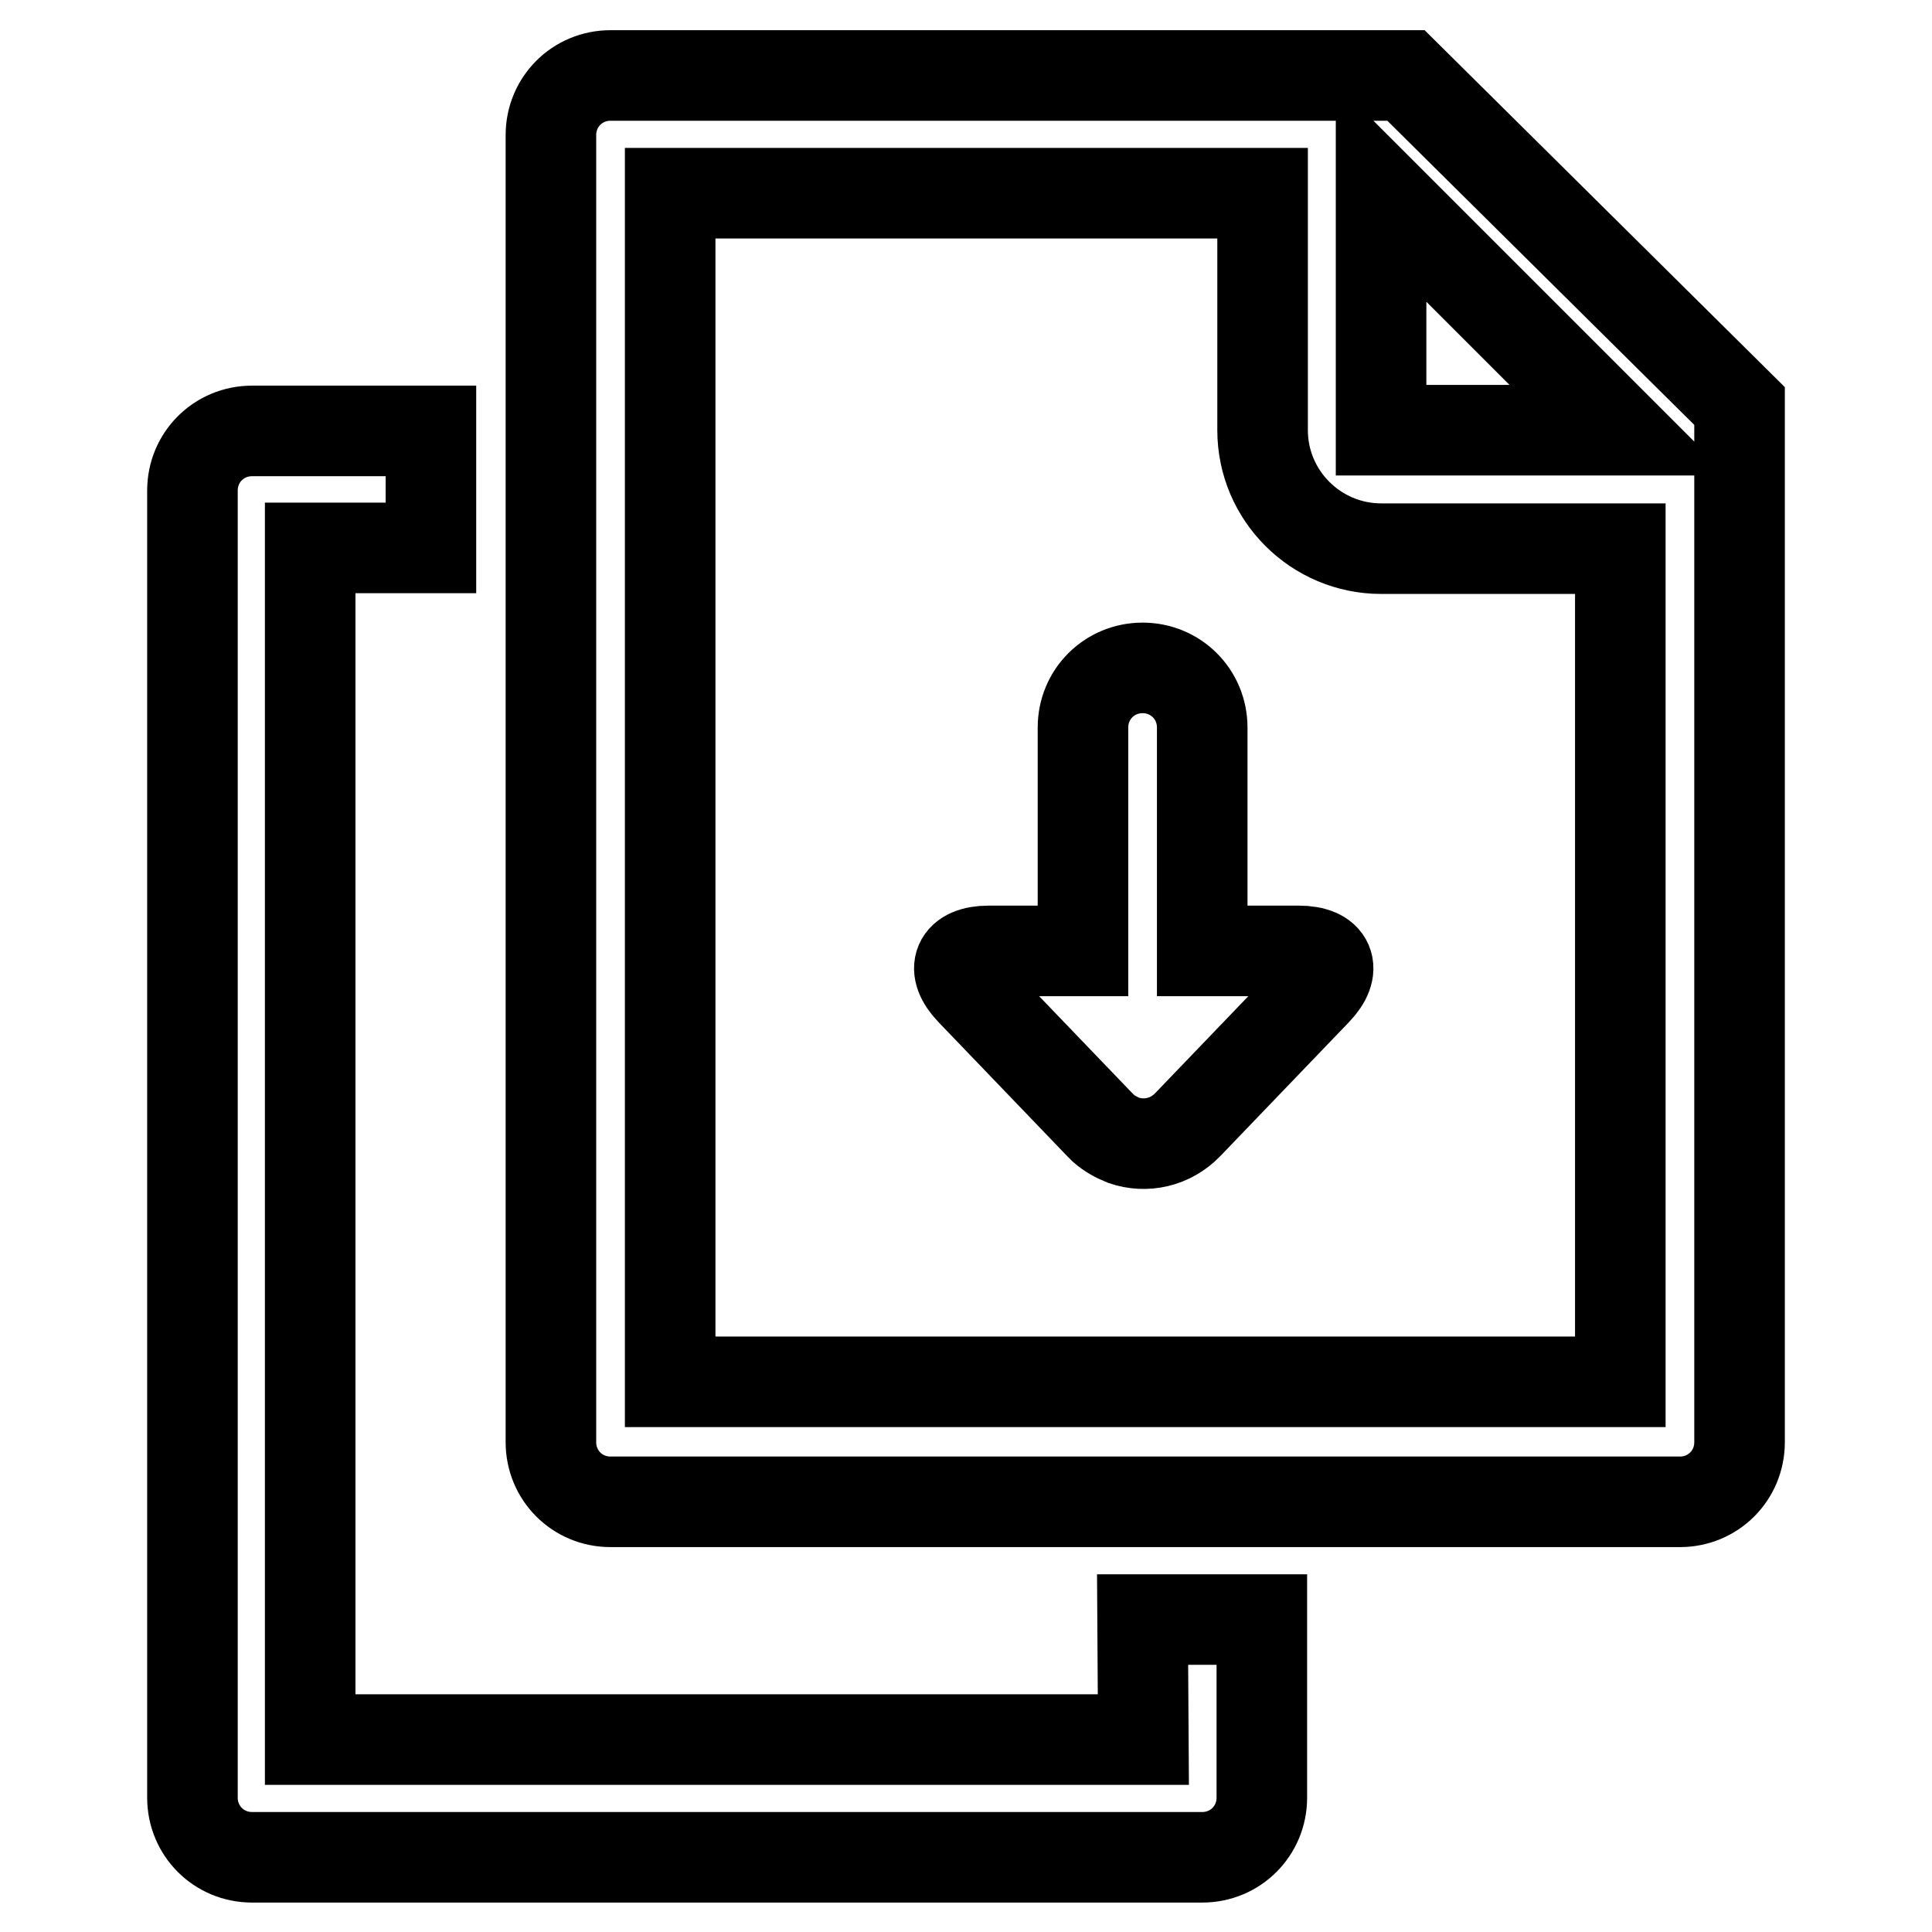
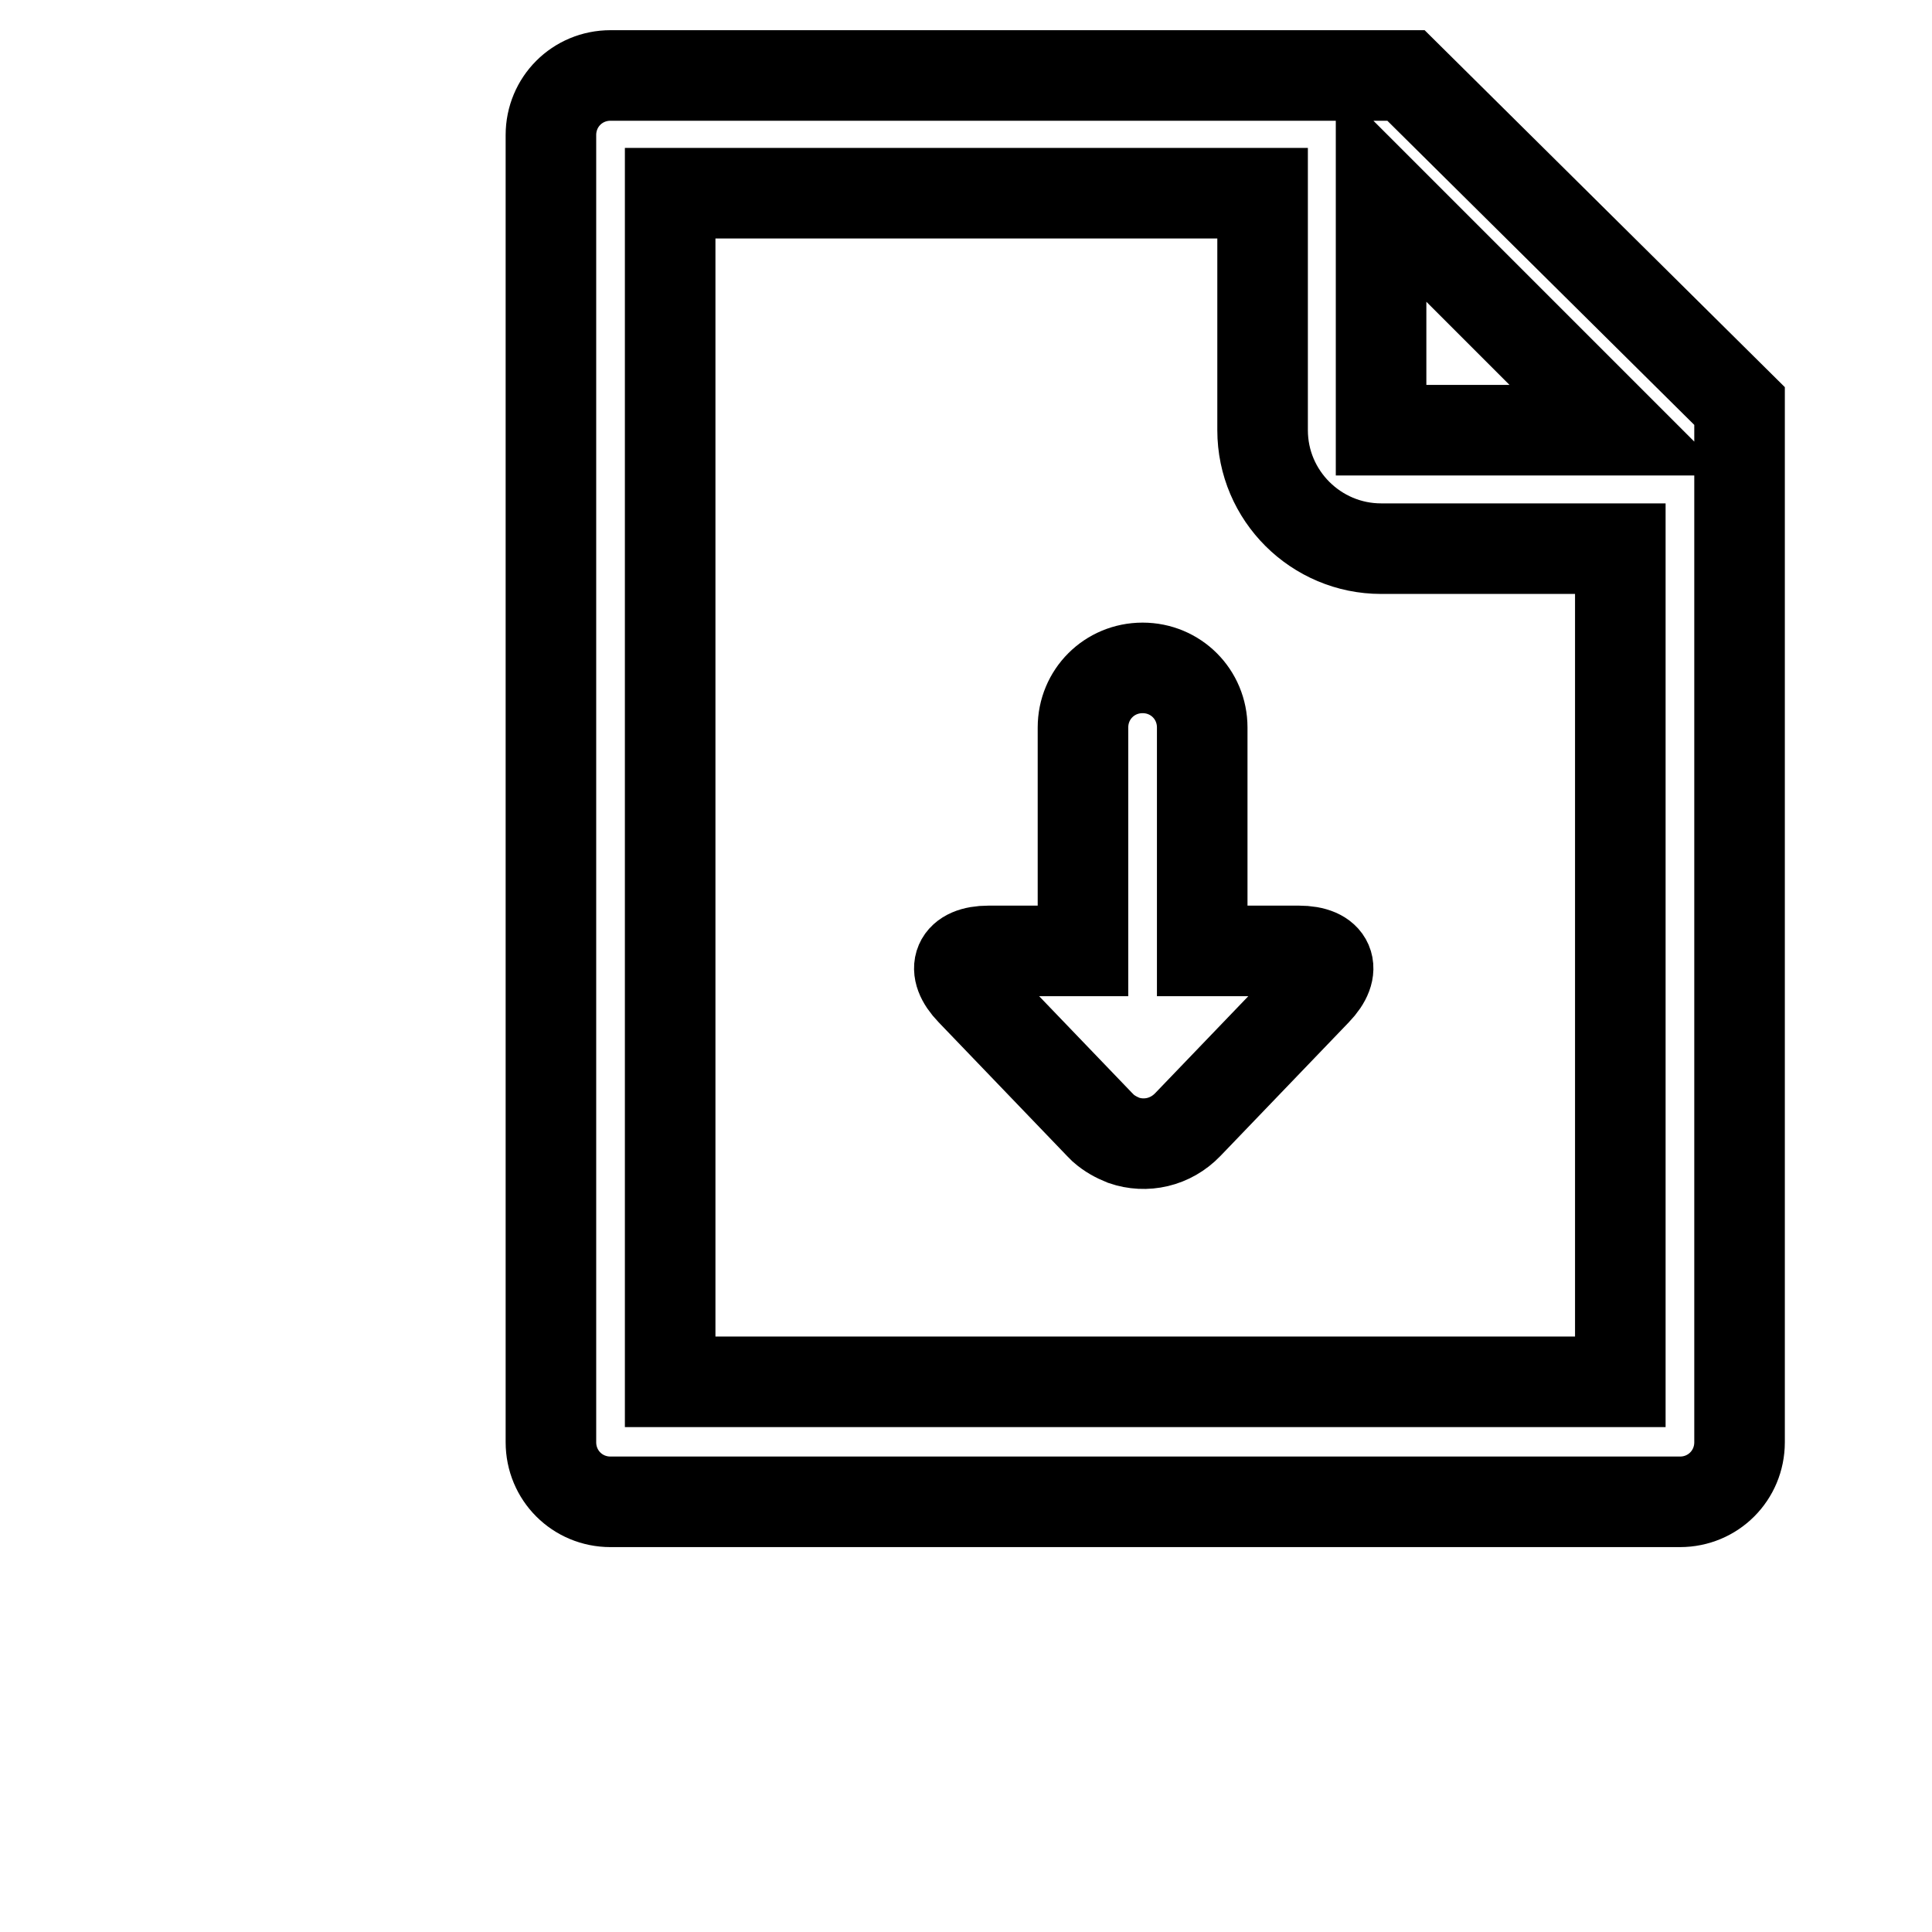
<svg xmlns="http://www.w3.org/2000/svg" version="1.1" x="0px" y="0px" viewBox="0 0 256 256" enable-background="new 0 0 256 256" xml:space="preserve">
  <g>
    <g>
-       <path stroke-width="12" fill-opacity="0" stroke="#000000" d="M151.5,230.5H41.1V72.6h16V57.1H33.4c-4.4,0-7.9,3.5-7.9,7.9v173.2c0,4.4,3.5,7.9,7.9,7.9h125.9c4.4,0,7.9-3.5,7.9-7.9v-23.6h-15.8L151.5,230.5L151.5,230.5z" />
      <path stroke-width="12" fill-opacity="0" stroke="#000000" d="M186.3,10H80.9c-4.4,0-7.9,3.5-7.9,7.9v173.2c0,4.4,3.5,7.9,7.9,7.9h141.7c4.4,0,7.9-3.5,7.9-7.9V53.8L186.3,10L186.3,10z M183,25.5L214.5,57H183V25.5L183,25.5z M214.7,183.1H88.8V25.6h78.5V57c0,8.7,7.1,15.7,15.7,15.7h31.7V183.1L214.7,183.1z" />
      <path stroke-width="12" fill-opacity="0" stroke="#000000" d="M172.1,126h-12.8V96.4c0-4.4-3.5-7.9-7.9-7.9c-4.4,0-7.9,3.5-7.9,7.9V126H131c-4.1,0-5.1,2.4-2.3,5.3l17,17.7c0.2,0.2,0.3,0.3,0.5,0.5c0.8,0.7,1.7,1.2,2.7,1.6c2.9,1,6.2,0.3,8.5-2.1l17-17.7C177.2,128.4,176.2,126,172.1,126L172.1,126z" />
    </g>
  </g>
</svg>